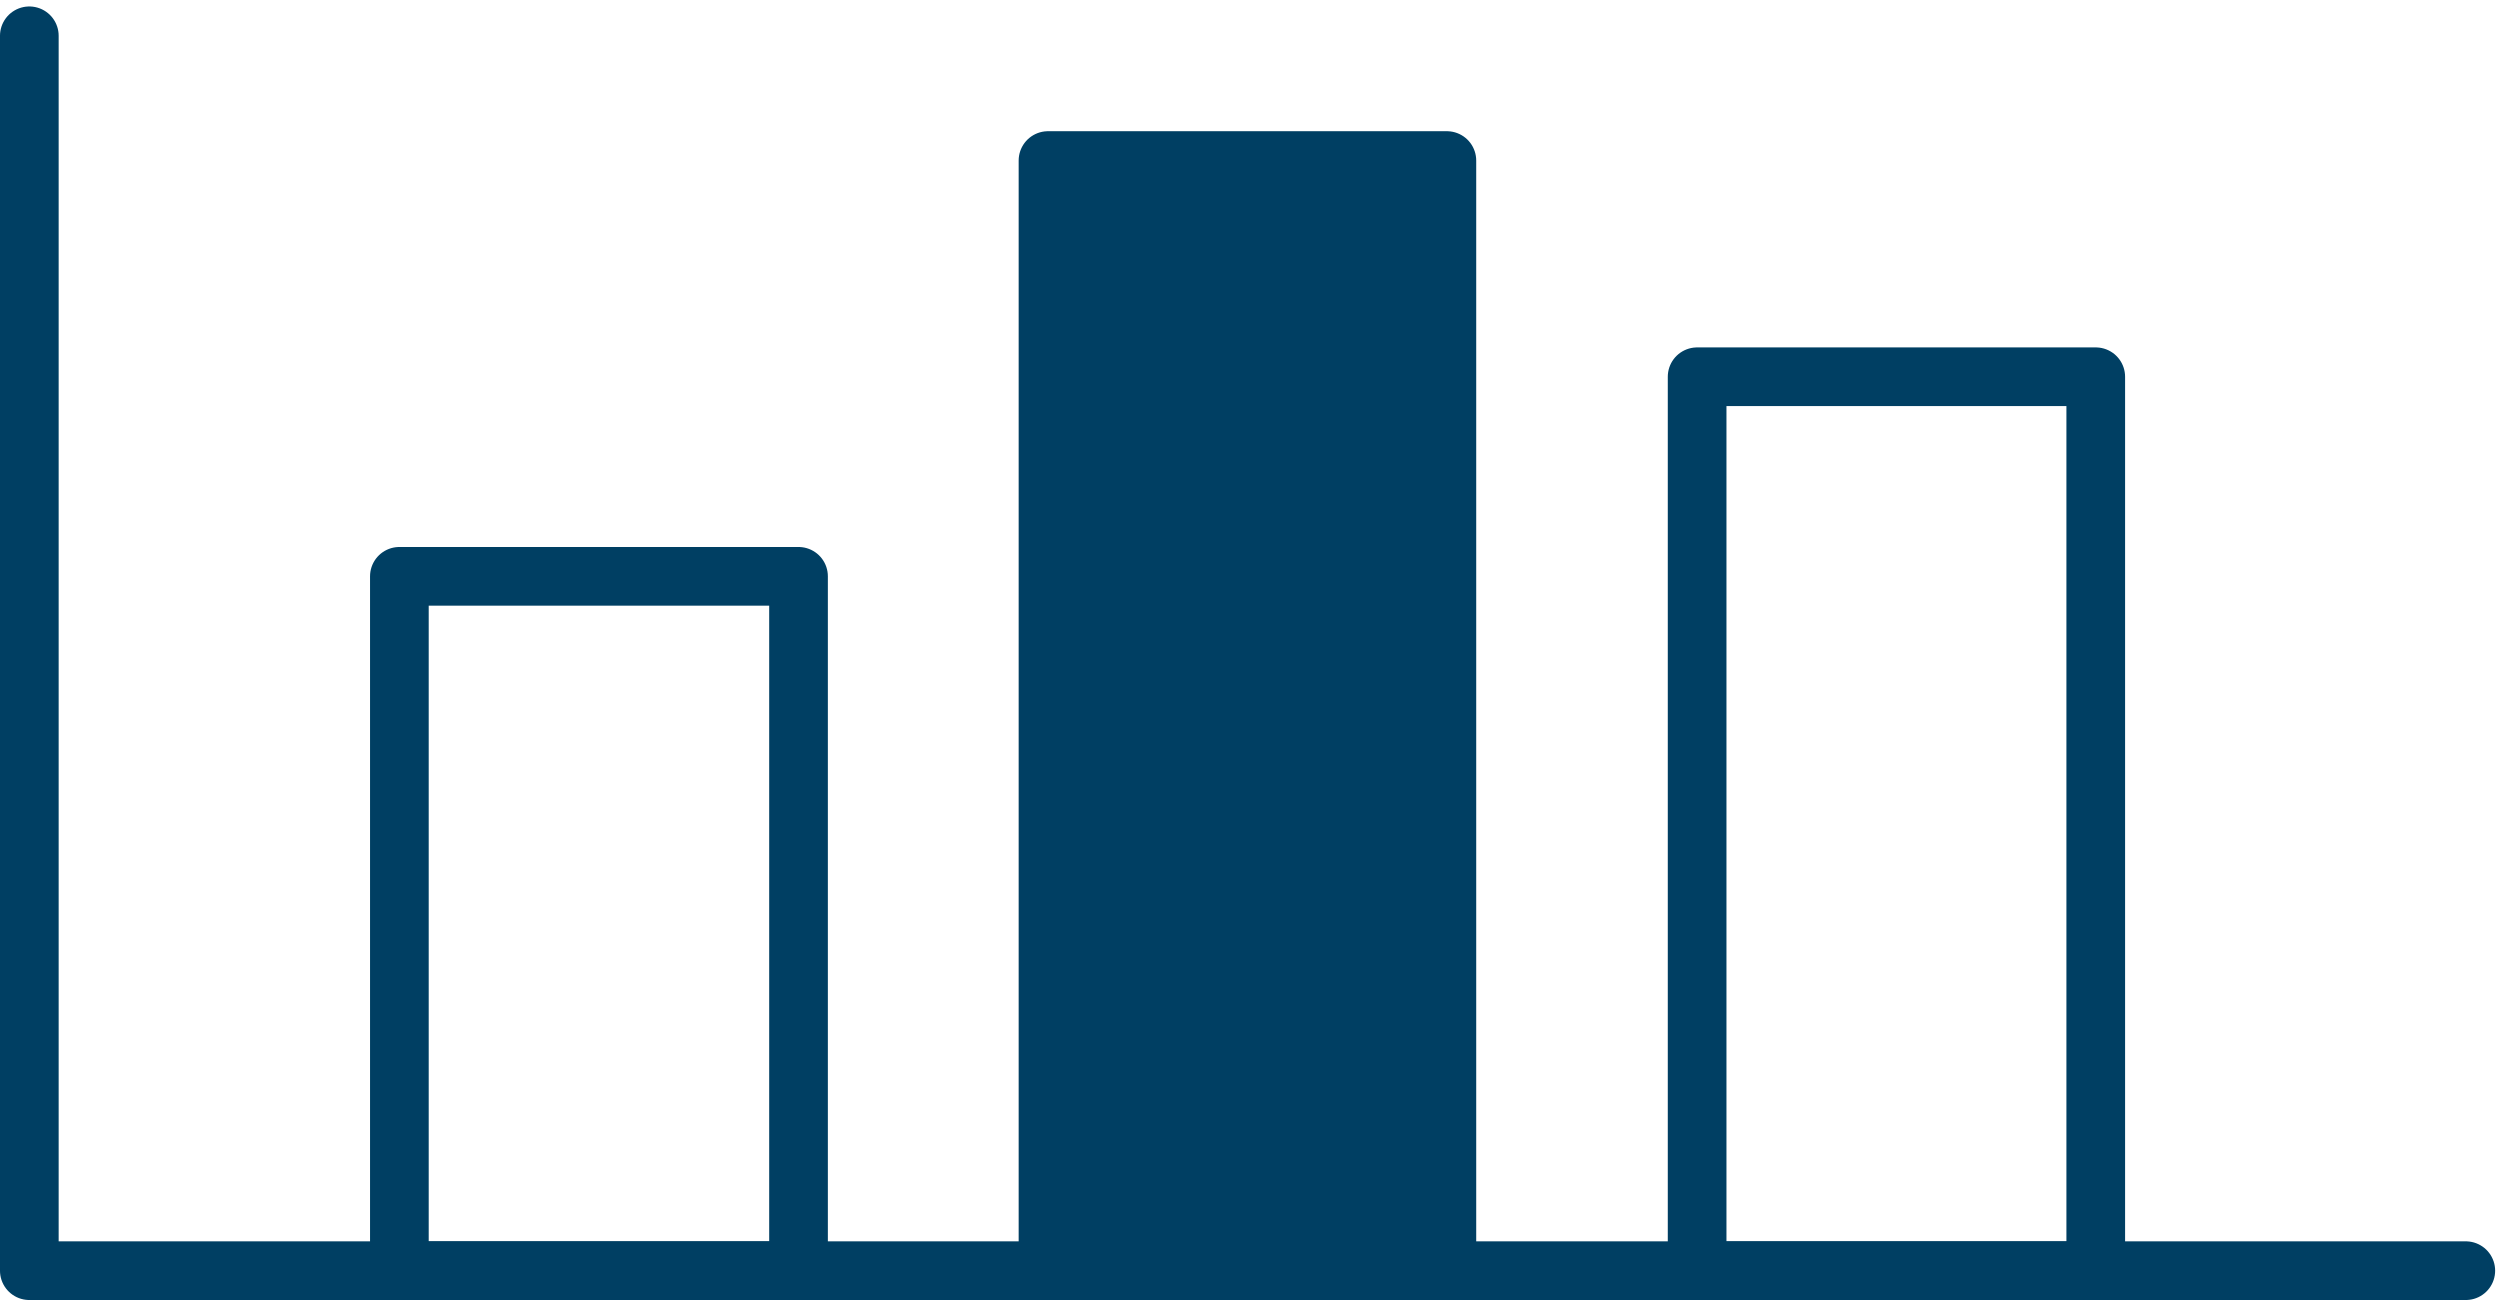
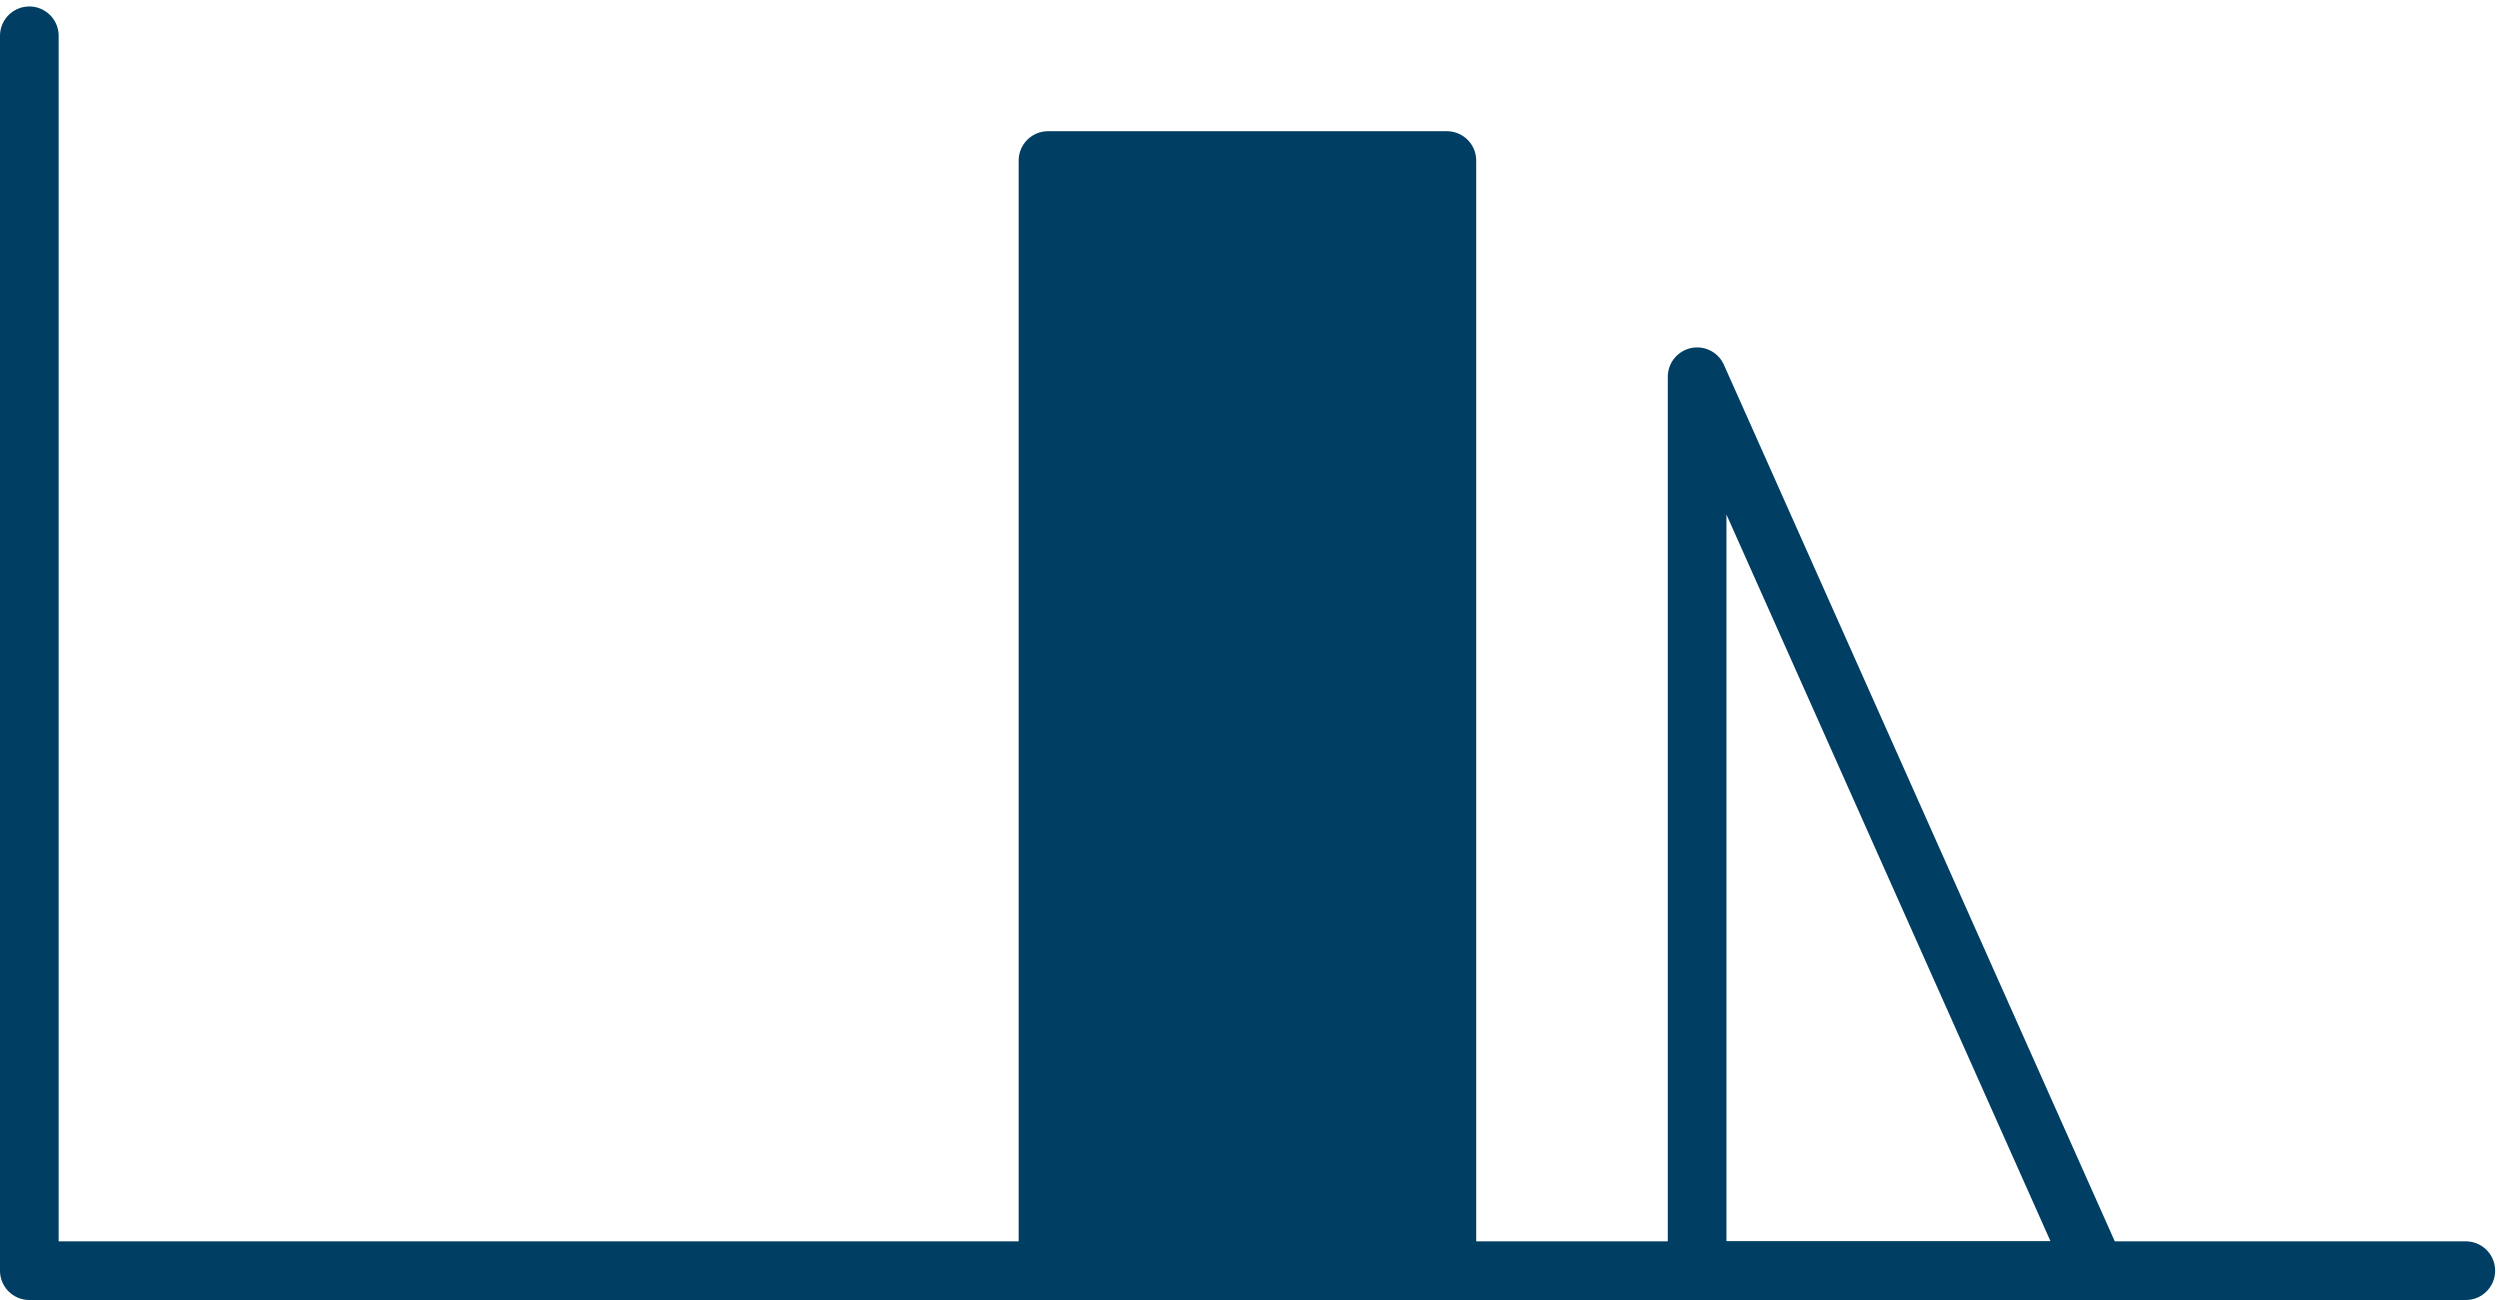
<svg xmlns="http://www.w3.org/2000/svg" xmlns:ns1="http://www.bohemiancoding.com/sketch/ns" width="100px" height="52px" viewBox="0 0 100 52" version="1.1">
  <title>Likviditetsstyring Icon</title>
  <desc>Created with Sketch.</desc>
  <defs />
  <g id="Icons" stroke="none" stroke-width="1" fill="none" fill-rule="evenodd" ns1:type="MSPage">
    <g id="Likviditetsstyring-Icon" ns1:type="MSLayerGroup" transform="translate(1, 1)">
      <path d="M97.632,49.827 L0.173,49.827 L0.173,0.432" id="Stroke-1" stroke="#003F63" stroke-width="2.347" stroke-linecap="round" stroke-linejoin="round" ns1:type="MSShapeGroup" />
-       <path d="M30.941,49.827 L14.975,49.827 L14.975,22.053 L30.941,22.053 L30.941,49.827 Z" id="Stroke-3" stroke="#003F63" stroke-width="2.347" stroke-linecap="round" stroke-linejoin="round" ns1:type="MSShapeGroup" />
      <path d="M56.875,49.827 L40.92,49.827 L40.92,5.422 L56.875,5.422 L56.875,49.827 Z" id="Fill-6" fill="#003F63" ns1:type="MSShapeGroup" />
      <path d="M56.875,49.827 L40.92,49.827 L40.92,5.422 L56.875,5.422 L56.875,49.827 Z" id="Stroke-7" stroke="#003F63" stroke-width="2.347" stroke-linecap="round" stroke-linejoin="round" ns1:type="MSShapeGroup" />
-       <path d="M82.83,49.827 L66.885,49.827 L66.885,14.07 L82.83,14.07 L82.83,49.827 Z" id="Stroke-9" stroke="#003F63" stroke-width="2.347" stroke-linecap="round" stroke-linejoin="round" ns1:type="MSShapeGroup" />
+       <path d="M82.83,49.827 L66.885,49.827 L66.885,14.07 L82.83,49.827 Z" id="Stroke-9" stroke="#003F63" stroke-width="2.347" stroke-linecap="round" stroke-linejoin="round" ns1:type="MSShapeGroup" />
    </g>
  </g>
</svg>